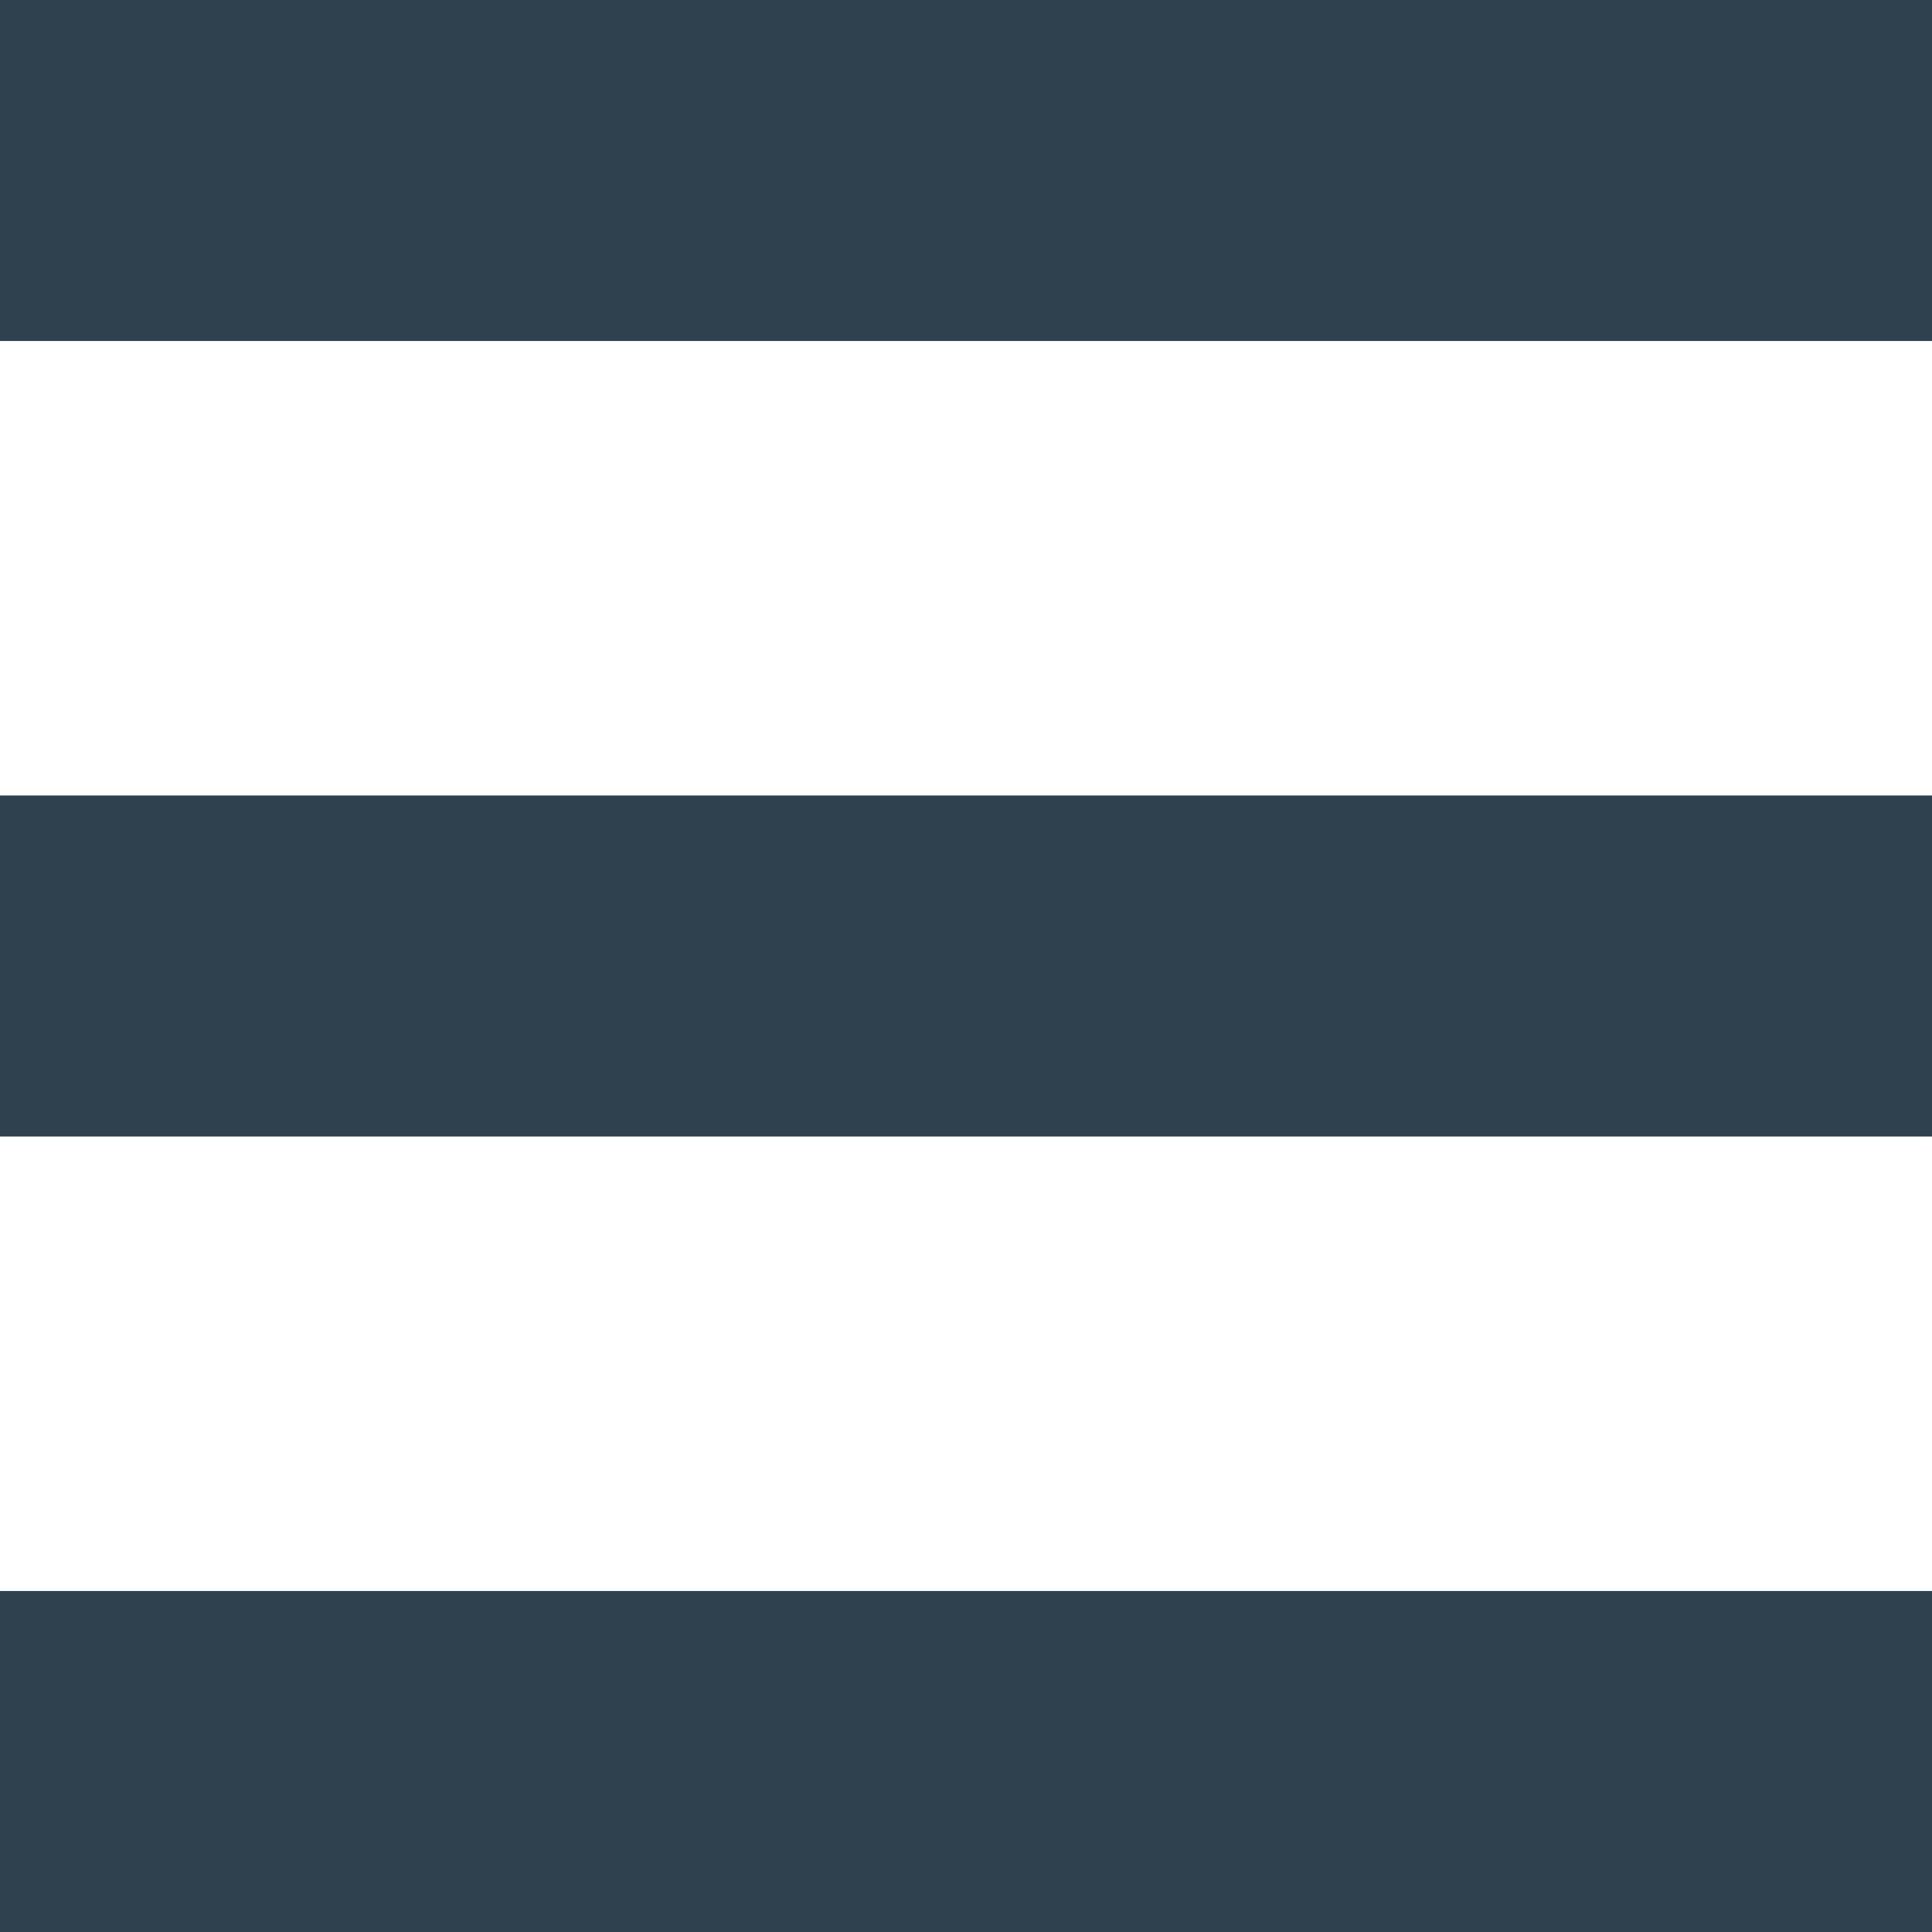
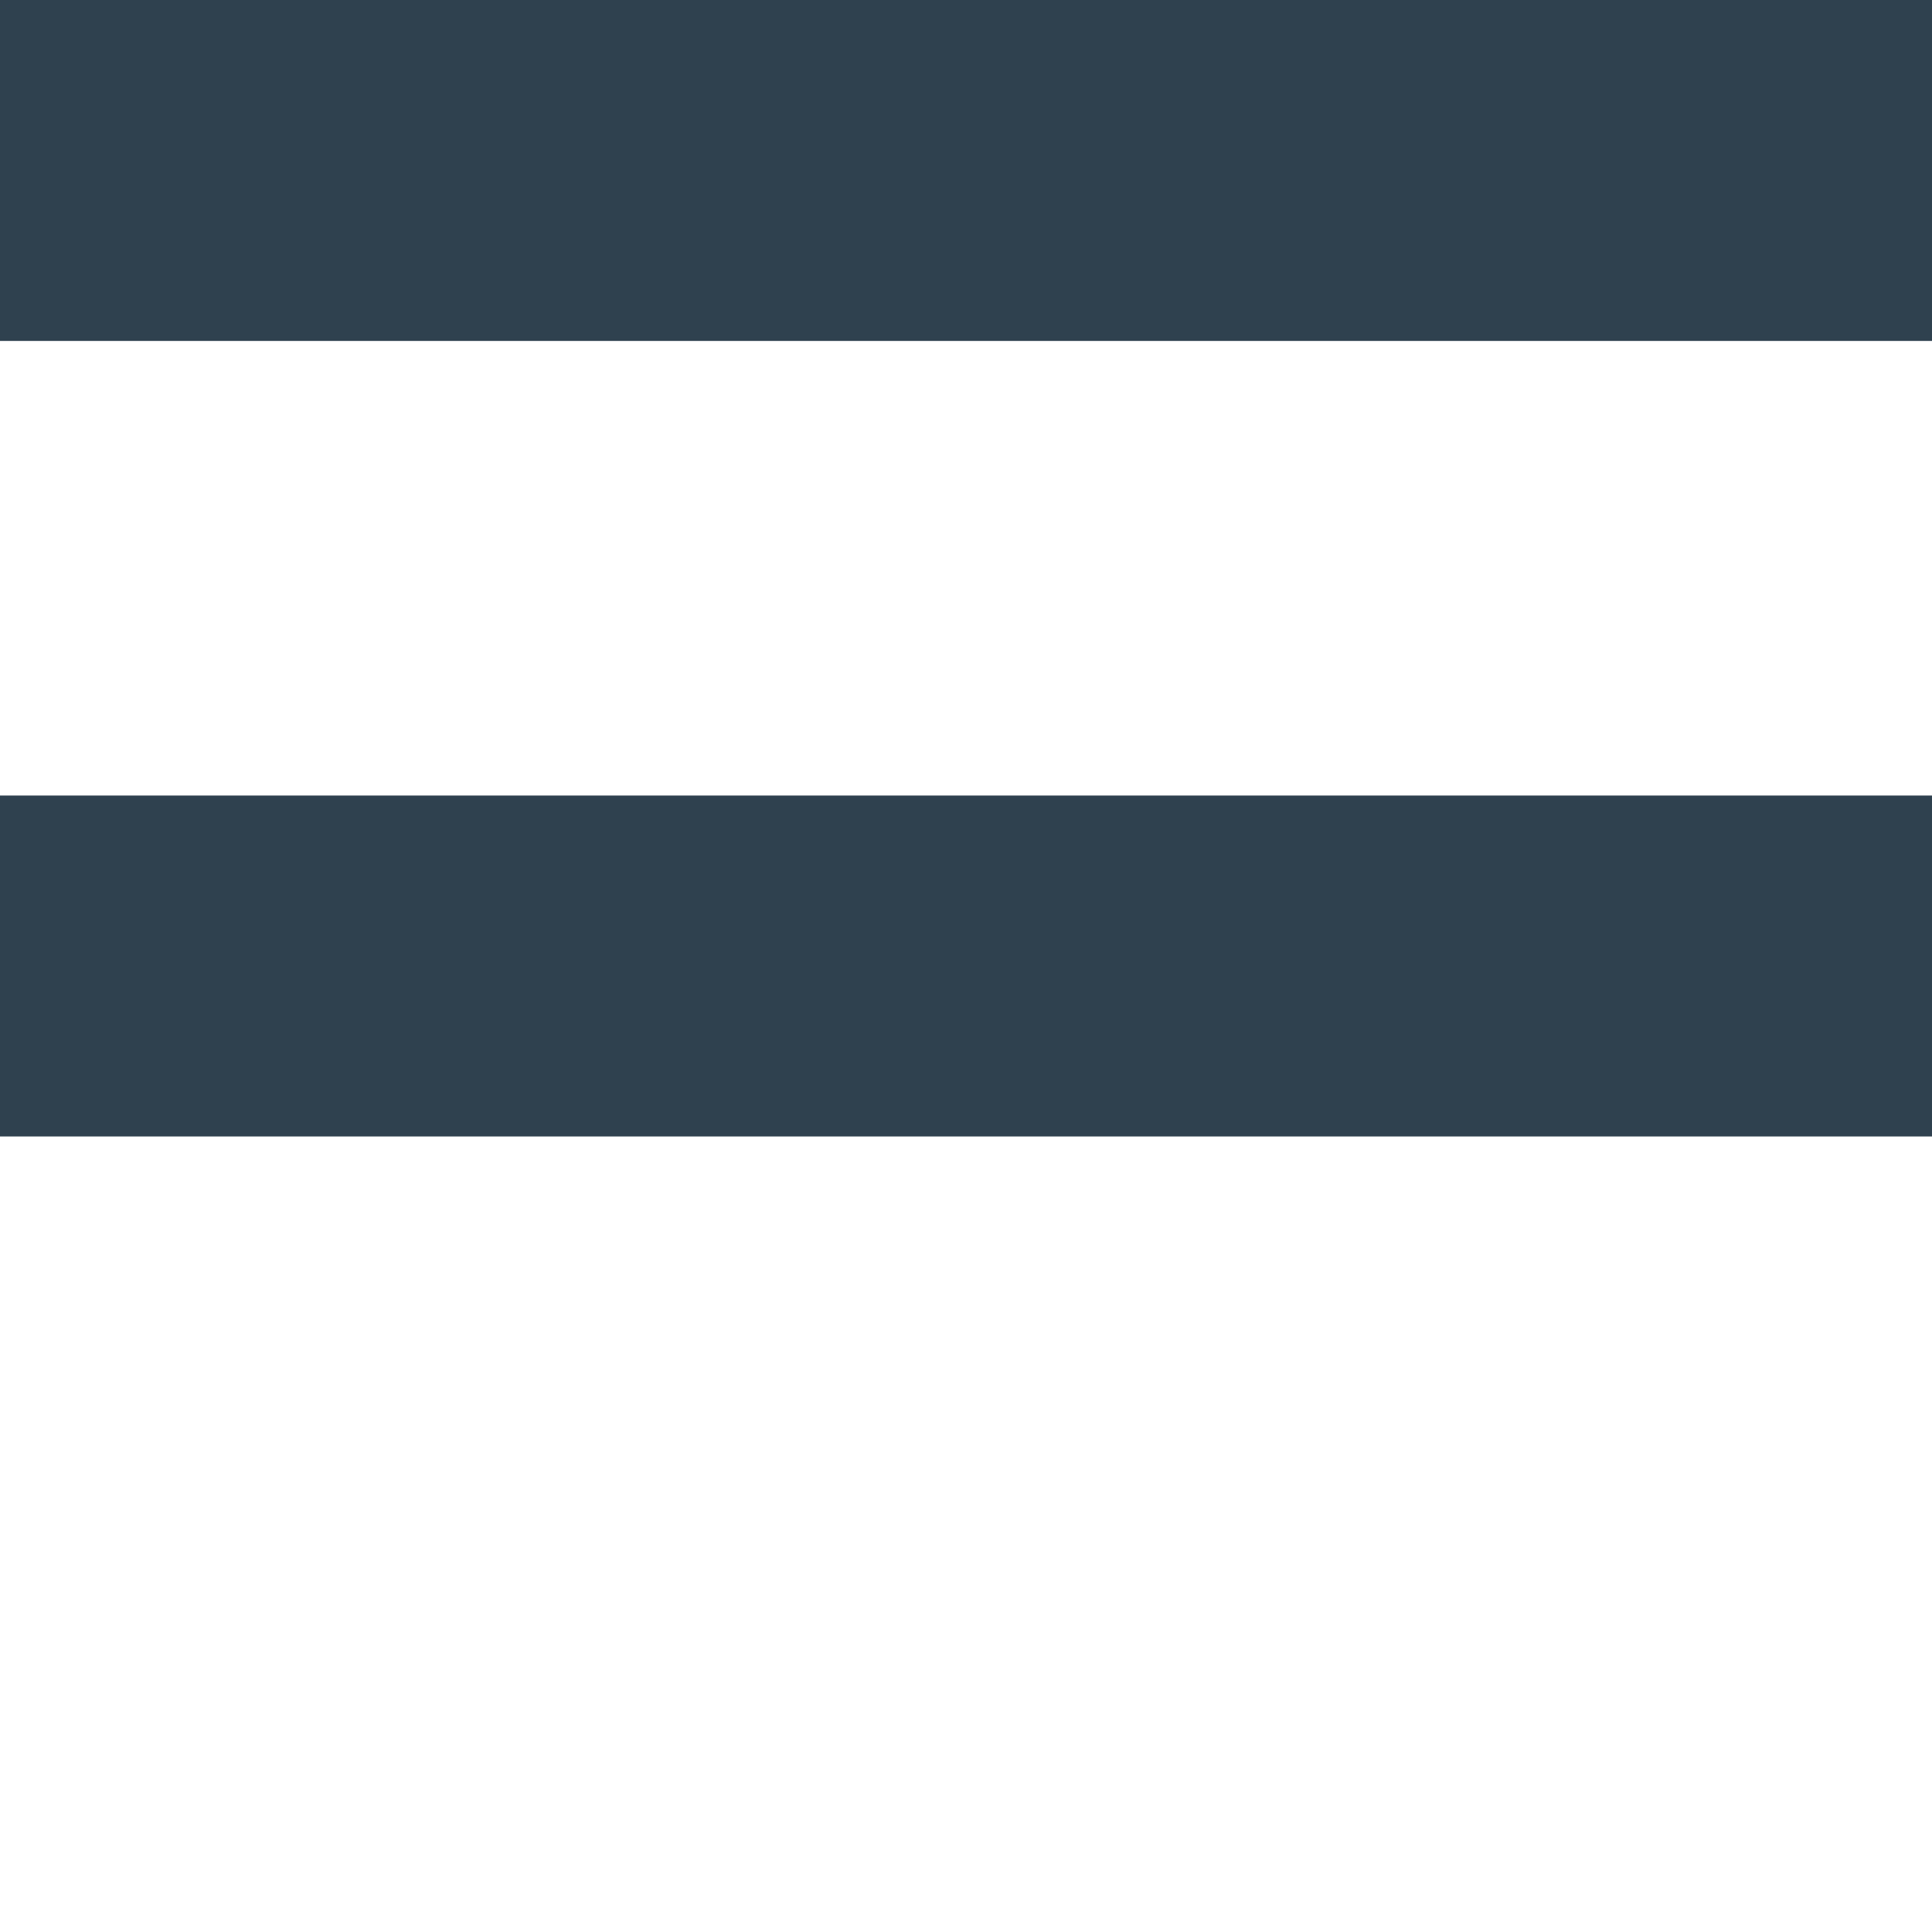
<svg xmlns="http://www.w3.org/2000/svg" width="34" height="34" viewBox="0 0 34 34" fill="none">
  <rect width="34" height="6" fill="#2f414f" />
  <rect y="14" width="34" height="6" fill="#2f414f" />
-   <rect y="28" width="34" height="6" fill="#2f414f" />
</svg>